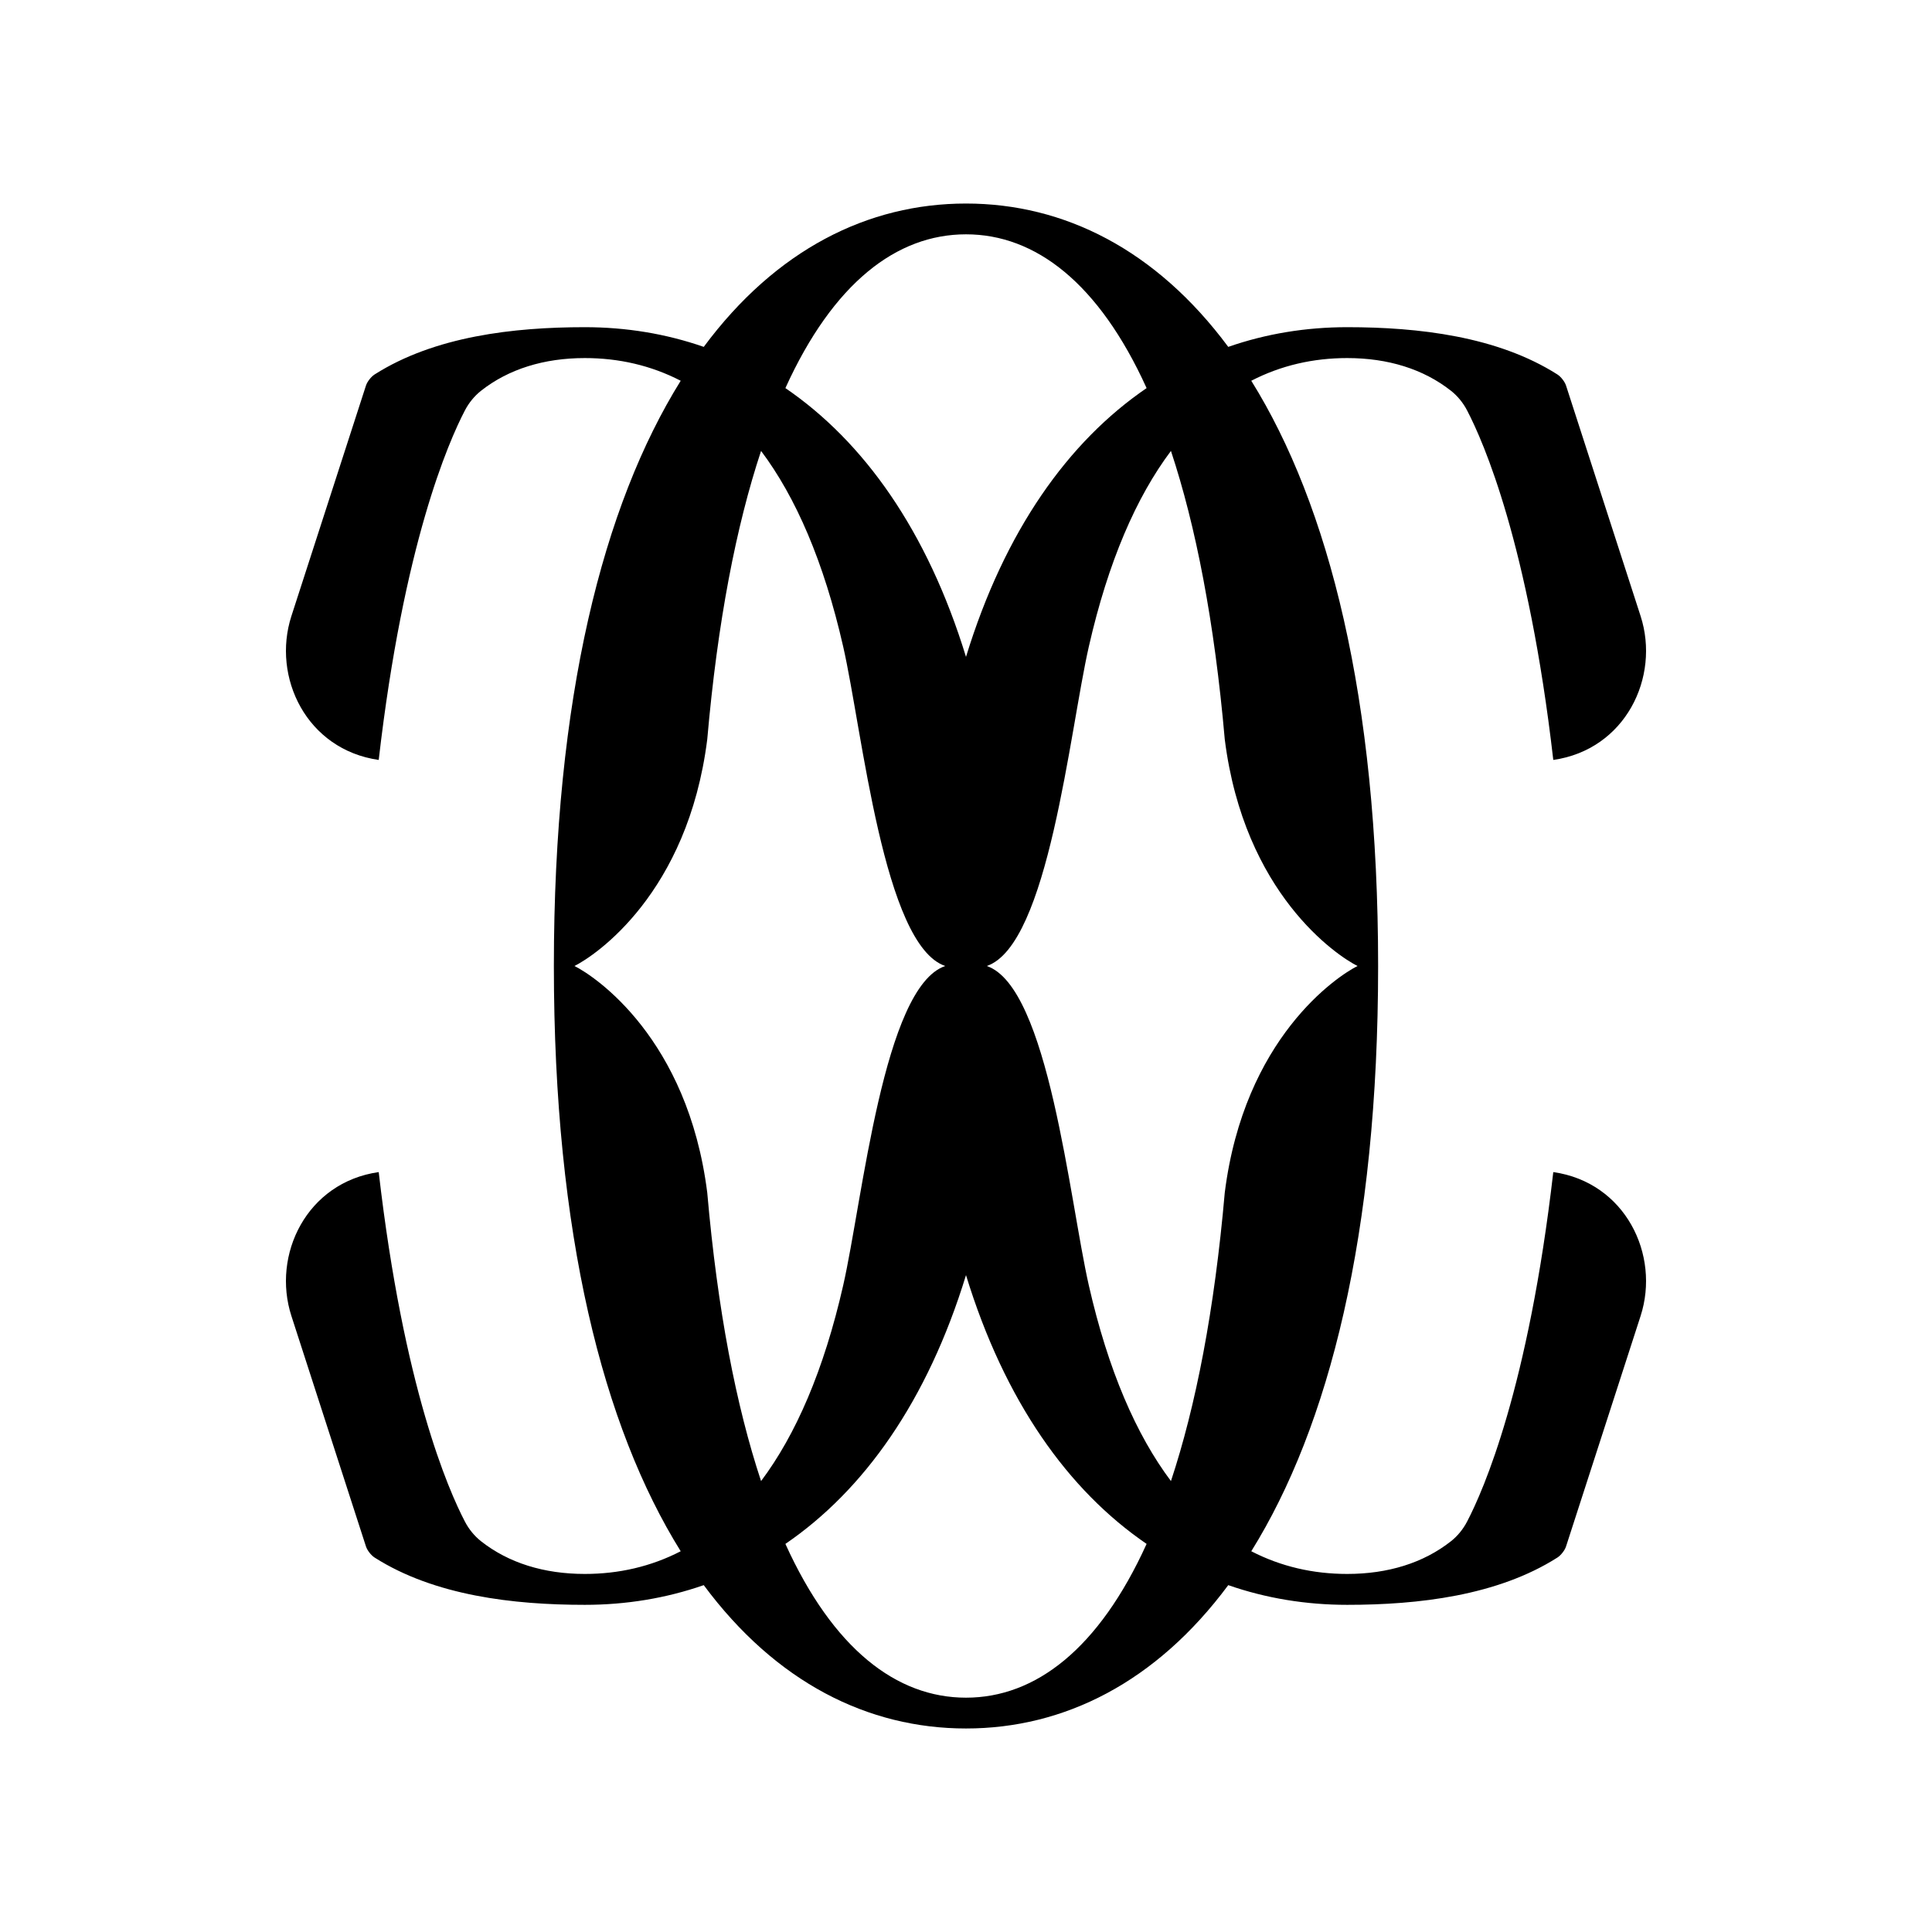
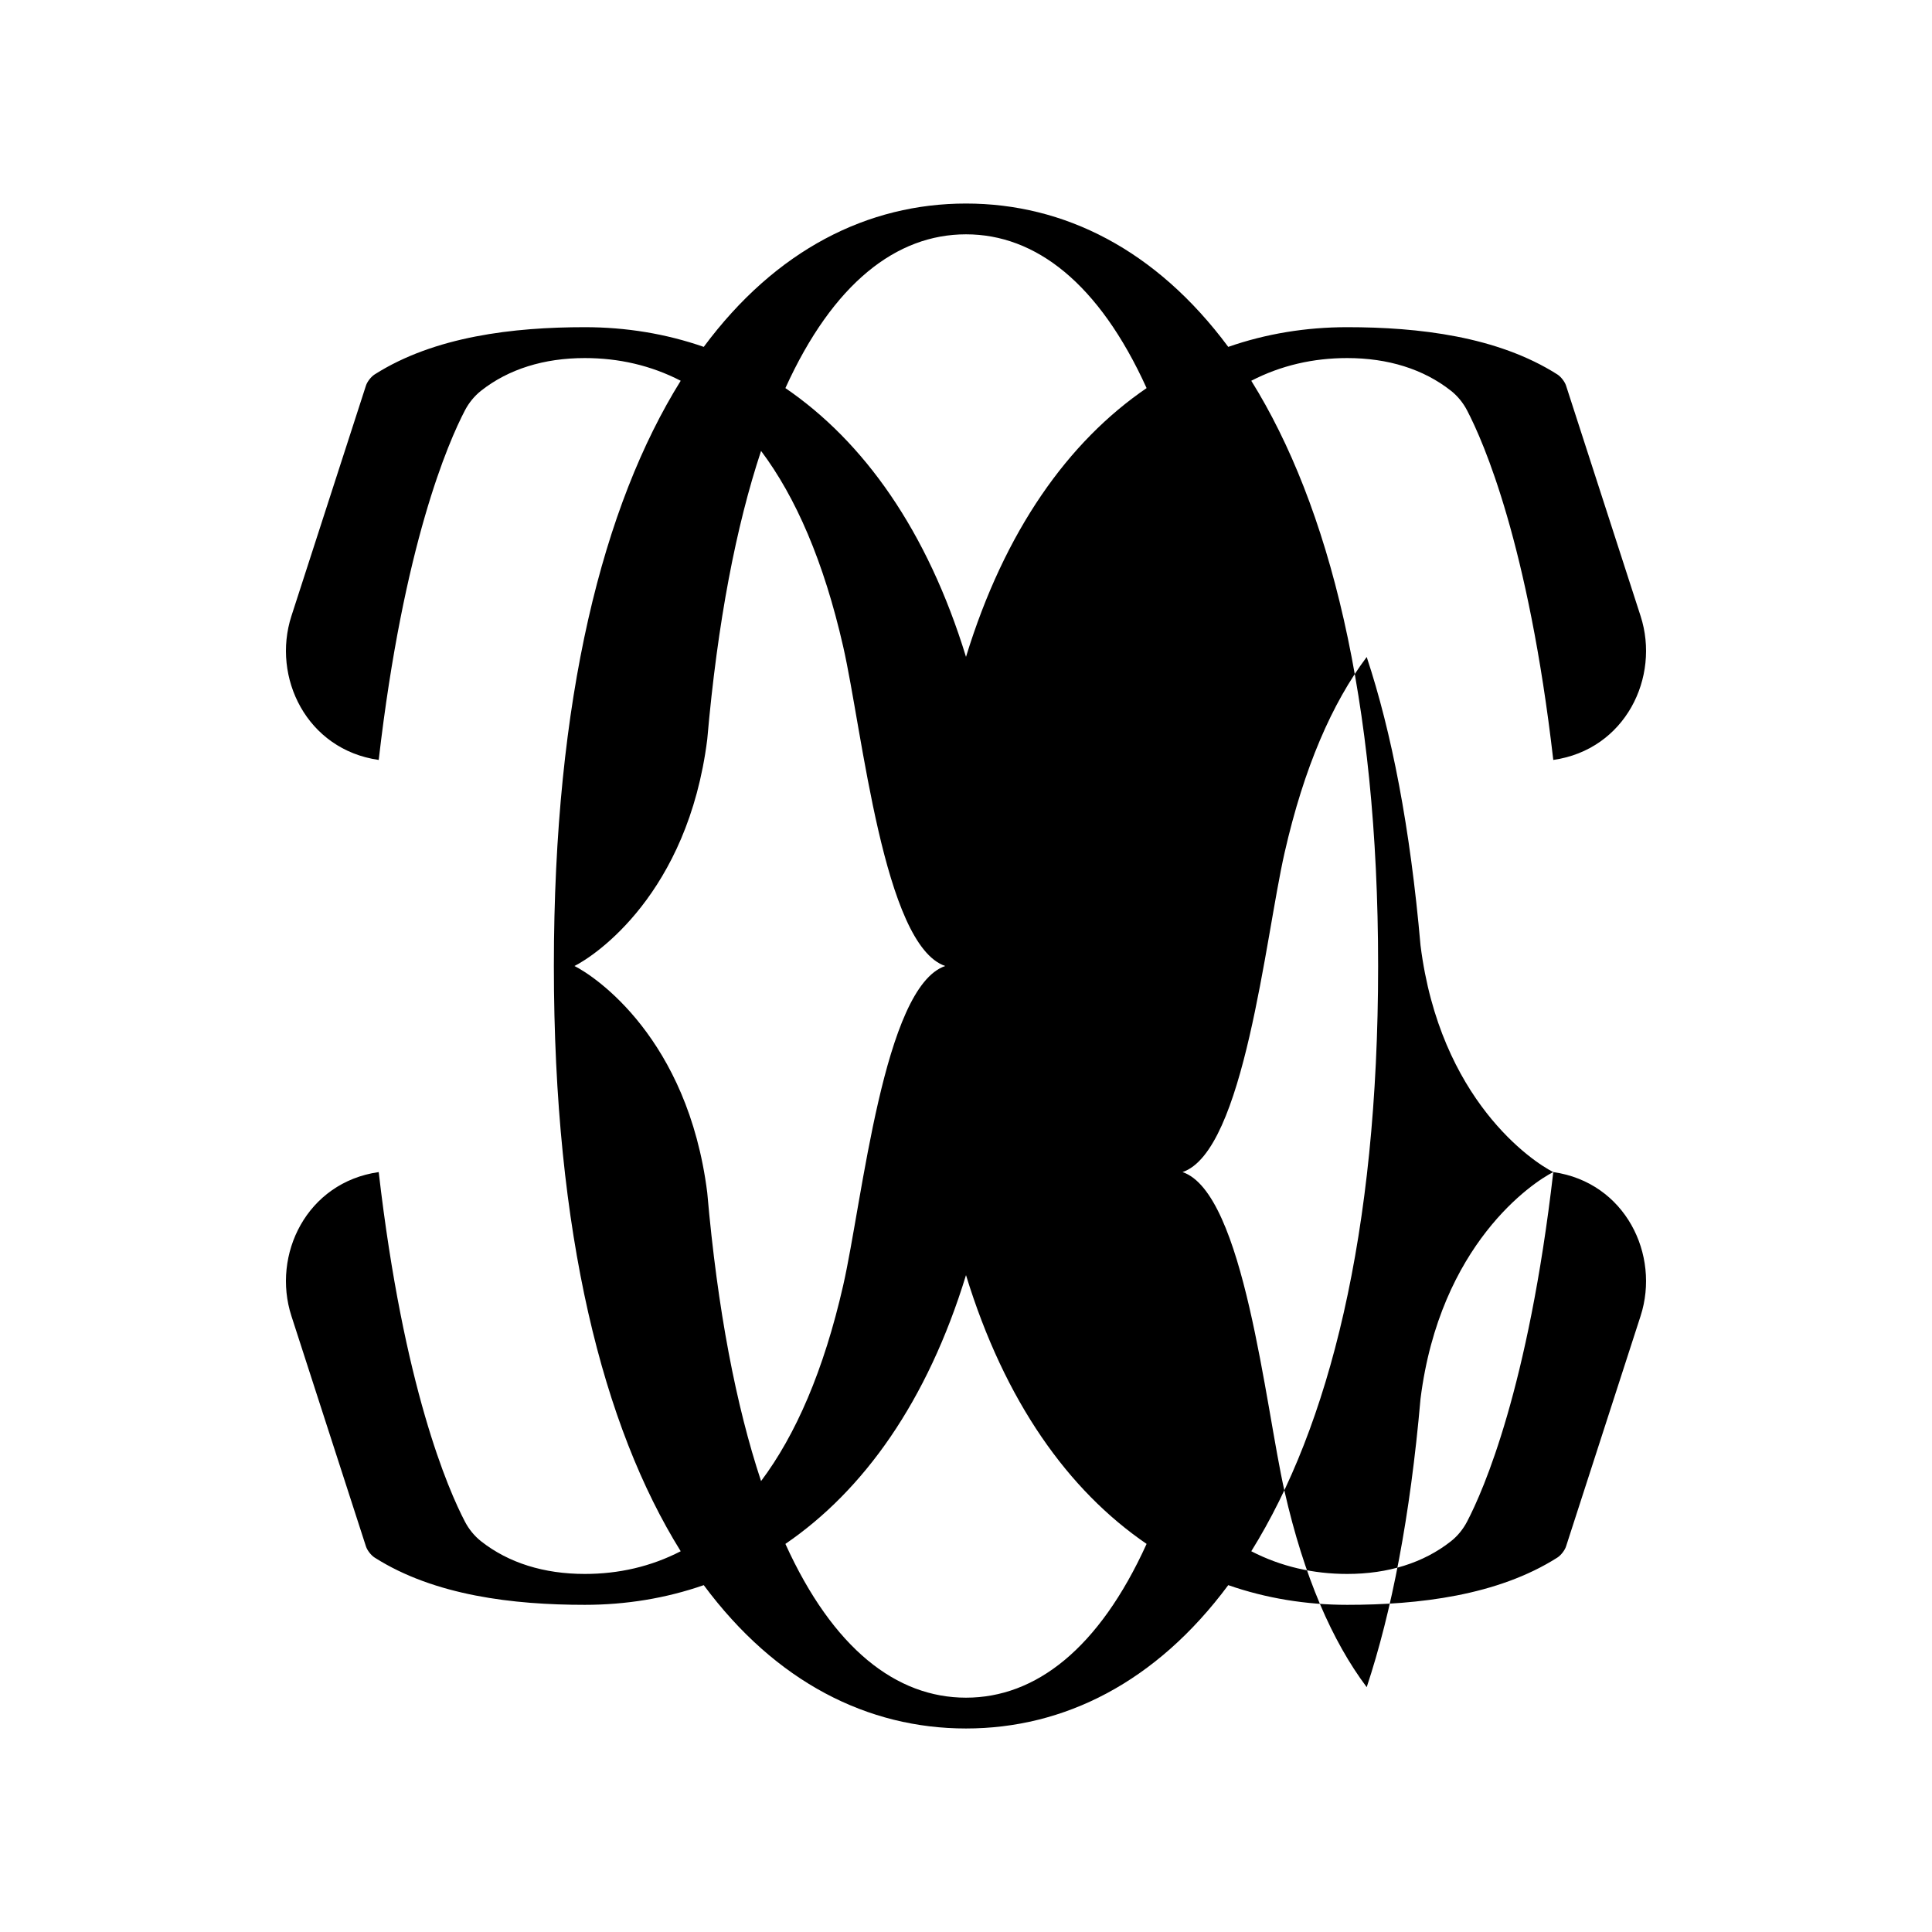
<svg xmlns="http://www.w3.org/2000/svg" viewBox="0 0 1500 1500" version="1.1" data-name="Layer 1" id="Layer_1">
  <defs>
    <style>
      .cls-1 {
        fill: #000;
        stroke-width: 0px;
      }
    </style>
  </defs>
-   <path d="M1205.97,910c-19.34,167.58-54.14,246.88-66.93,271.37-3.1,5.93-7.36,11.19-12.62,15.33-21.28,16.74-48.78,25.3-80.44,25.3-26.34,0-51.35-5.68-74.49-17.62,60.2-96.65,98.48-246.1,98.48-454.38s-38.29-357.73-98.48-454.38c23.13-11.94,48.15-17.62,74.49-17.62,31.65,0,59.15,8.56,80.44,25.3,5.26,4.14,9.52,9.39,12.62,15.33,12.79,24.49,47.6,103.79,66.93,271.38,56-8,83.14-64.27,67.78-111.73l-57.88-178.92c-.99-3.05-4.02-6.92-6.72-8.64-46.53-29.59-107.83-36.7-163.17-36.7-32.03,0-63.03,5.08-92.37,15.29-56.01-75.49-127.48-111.29-203.61-111.29s-147.6,35.8-203.61,111.29c-29.34-10.21-60.35-15.29-92.37-15.29-55.34,0-116.64,7.11-163.17,36.7-2.7,1.72-5.74,5.6-6.72,8.64l-57.88,178.92c-15.35,47.46,11.79,103.73,67.78,111.73,19.34-167.58,54.14-246.88,66.93-271.38,3.1-5.93,7.36-11.19,12.62-15.33,21.28-16.74,48.78-25.3,80.44-25.3,26.34,0,51.35,5.68,74.48,17.62-60.2,96.65-98.48,246.1-98.48,454.38s38.29,357.73,98.48,454.38c-23.13,11.94-48.15,17.62-74.48,17.62-31.65,0-59.15-8.56-80.44-25.3-5.26-4.14-9.52-9.39-12.62-15.33-12.79-24.49-47.6-103.79-66.93-271.37-56,8-83.14,64.27-67.78,111.73l57.88,178.92c.99,3.05,4.02,6.93,6.72,8.64,46.53,29.59,107.83,36.7,163.17,36.7,32.02,0,63.03-5.08,92.37-15.29,56.01,75.49,127.48,111.29,203.61,111.29s147.6-35.8,203.61-111.29c29.34,10.21,60.35,15.29,92.37,15.29,55.33,0,116.64-7.11,163.17-36.7,2.7-1.72,5.74-5.6,6.72-8.64l57.88-178.92c15.35-47.46-11.79-103.73-67.78-111.73ZM1053.98,750c-16,8-87.99,56-103.08,176-8,91.43-22.47,165.64-41.78,223.91-26.85-35.77-48.68-85.72-63.76-151.95-15-65.88-31.34-231.77-79.24-247.96,47.91-16.19,64.24-182.07,79.24-247.96,15.08-66.23,36.92-116.18,63.76-151.95,19.31,58.27,33.78,132.48,41.78,223.91,15.09,120,87.09,168,103.08,176ZM750,181.93c53.94,0,103.19,37.85,140.22,119.39-60.78,41.51-110.17,110.63-140.22,208.68-30.05-98.05-79.44-167.17-140.22-208.68,37.03-81.54,86.29-119.39,140.22-119.39ZM446.02,750c16-8,87.99-56,103.09-176,8-91.43,22.47-165.64,41.78-223.91,26.85,35.77,48.68,85.72,63.76,151.95,15,65.88,31.33,231.77,79.24,247.96-47.91,16.19-64.24,182.07-79.24,247.96-15.08,66.23-36.92,116.18-63.76,151.95-19.31-58.27-33.78-132.48-41.78-223.91-15.09-120-87.09-168-103.09-176ZM750,1318.07c-53.94,0-103.2-37.85-140.22-119.39,60.78-41.51,110.17-110.63,140.22-208.68,30.05,98.05,79.44,167.17,140.22,208.68-37.03,81.54-86.29,119.39-140.22,119.39Z" class="cls-1" />
+   <path d="M1205.97,910c-19.34,167.58-54.14,246.88-66.93,271.37-3.1,5.93-7.36,11.19-12.62,15.33-21.28,16.74-48.78,25.3-80.44,25.3-26.34,0-51.35-5.68-74.49-17.62,60.2-96.65,98.48-246.1,98.48-454.38s-38.29-357.73-98.48-454.38c23.13-11.94,48.15-17.62,74.49-17.62,31.65,0,59.15,8.56,80.44,25.3,5.26,4.14,9.52,9.39,12.62,15.33,12.79,24.49,47.6,103.79,66.93,271.38,56-8,83.14-64.27,67.78-111.73l-57.88-178.92c-.99-3.05-4.02-6.92-6.72-8.64-46.53-29.59-107.83-36.7-163.17-36.7-32.03,0-63.03,5.08-92.37,15.29-56.01-75.49-127.48-111.29-203.61-111.29s-147.6,35.8-203.61,111.29c-29.34-10.21-60.35-15.29-92.37-15.29-55.34,0-116.64,7.11-163.17,36.7-2.7,1.72-5.74,5.6-6.72,8.64l-57.88,178.92c-15.35,47.46,11.79,103.73,67.78,111.73,19.34-167.58,54.14-246.88,66.93-271.38,3.1-5.93,7.36-11.19,12.62-15.33,21.28-16.74,48.78-25.3,80.44-25.3,26.34,0,51.35,5.68,74.48,17.62-60.2,96.65-98.48,246.1-98.48,454.38s38.29,357.73,98.48,454.38c-23.13,11.94-48.15,17.62-74.48,17.62-31.65,0-59.15-8.56-80.44-25.3-5.26-4.14-9.52-9.39-12.62-15.33-12.79-24.49-47.6-103.79-66.93-271.37-56,8-83.14,64.27-67.78,111.73l57.88,178.92c.99,3.05,4.02,6.93,6.72,8.64,46.53,29.59,107.83,36.7,163.17,36.7,32.02,0,63.03-5.08,92.37-15.29,56.01,75.49,127.48,111.29,203.61,111.29s147.6-35.8,203.61-111.29c29.34,10.21,60.35,15.29,92.37,15.29,55.33,0,116.64-7.11,163.17-36.7,2.7-1.72,5.74-5.6,6.72-8.64l57.88-178.92c15.35-47.46-11.79-103.73-67.78-111.73Zc-16,8-87.99,56-103.08,176-8,91.43-22.47,165.64-41.78,223.91-26.85-35.77-48.68-85.72-63.76-151.95-15-65.88-31.34-231.77-79.24-247.96,47.91-16.19,64.24-182.07,79.24-247.96,15.08-66.23,36.92-116.18,63.76-151.95,19.31,58.27,33.78,132.48,41.78,223.91,15.09,120,87.09,168,103.08,176ZM750,181.93c53.94,0,103.19,37.85,140.22,119.39-60.78,41.51-110.17,110.63-140.22,208.68-30.05-98.05-79.44-167.17-140.22-208.68,37.03-81.54,86.29-119.39,140.22-119.39ZM446.02,750c16-8,87.99-56,103.09-176,8-91.43,22.47-165.64,41.78-223.91,26.85,35.77,48.68,85.72,63.76,151.95,15,65.88,31.33,231.77,79.24,247.96-47.91,16.19-64.24,182.07-79.24,247.96-15.08,66.23-36.92,116.18-63.76,151.95-19.31-58.27-33.78-132.48-41.78-223.91-15.09-120-87.09-168-103.09-176ZM750,1318.07c-53.94,0-103.2-37.85-140.22-119.39,60.78-41.51,110.17-110.63,140.22-208.68,30.05,98.05,79.44,167.17,140.22,208.68-37.03,81.54-86.29,119.39-140.22,119.39Z" class="cls-1" />
</svg>